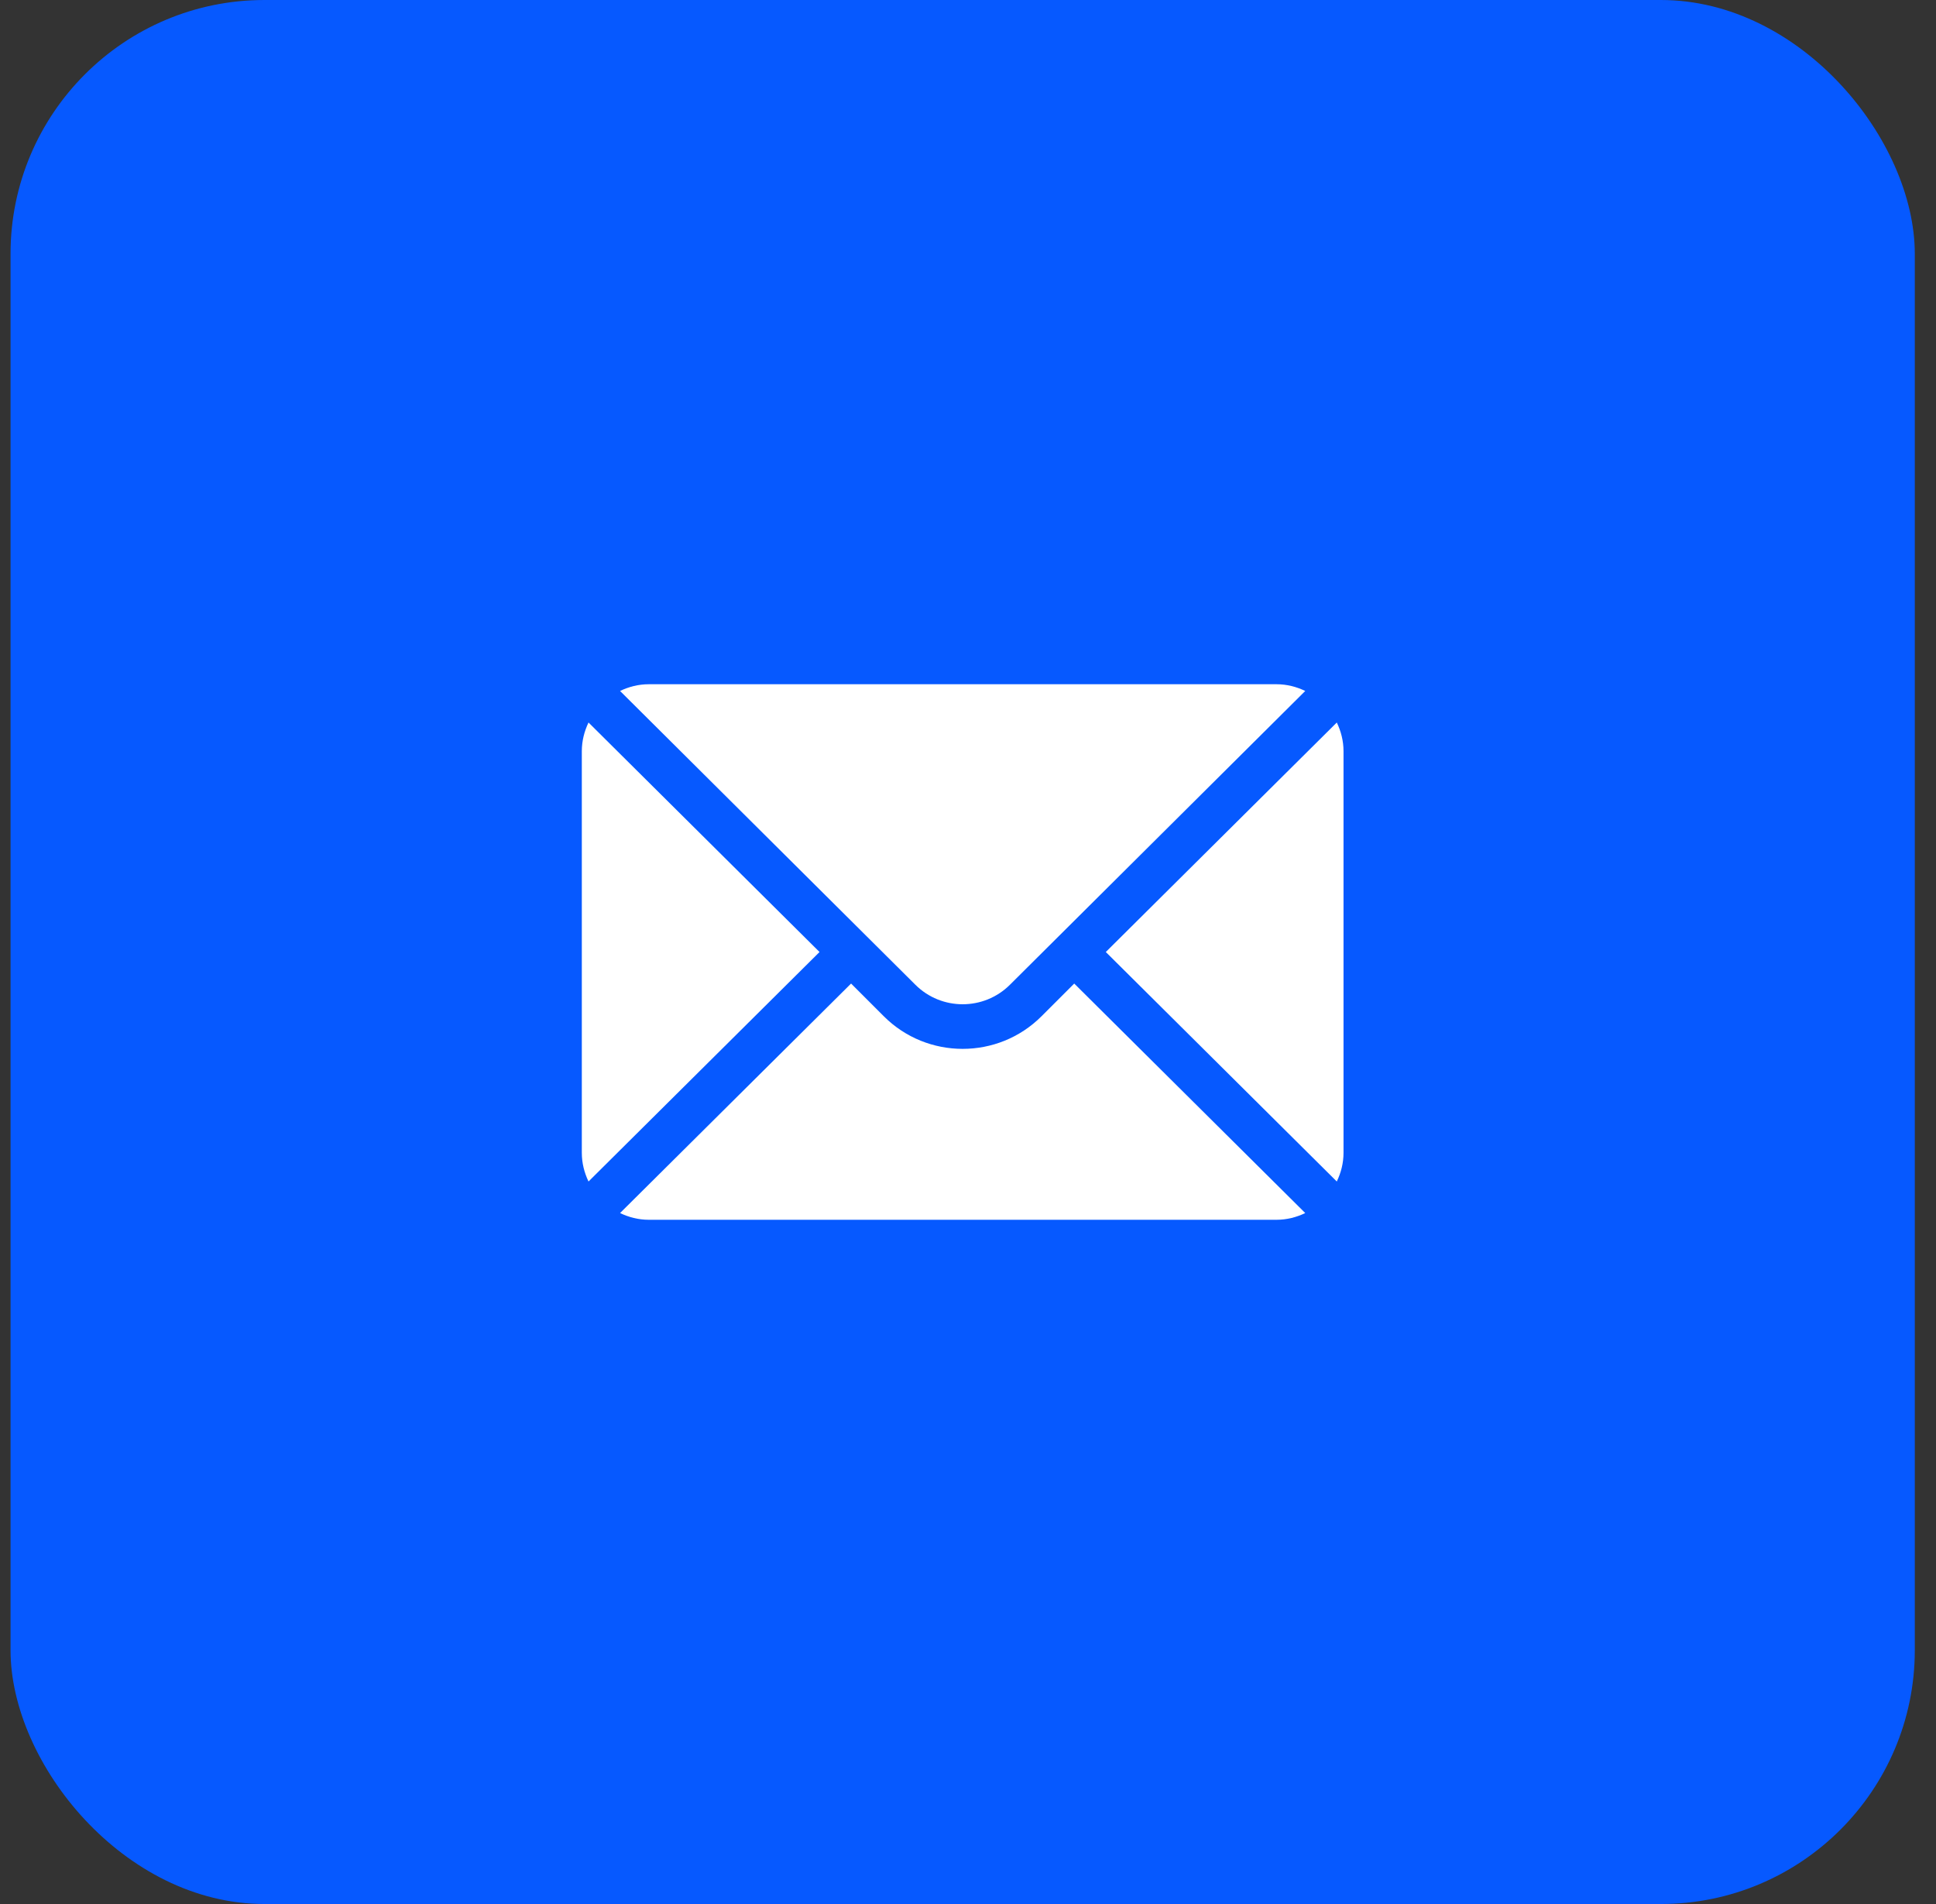
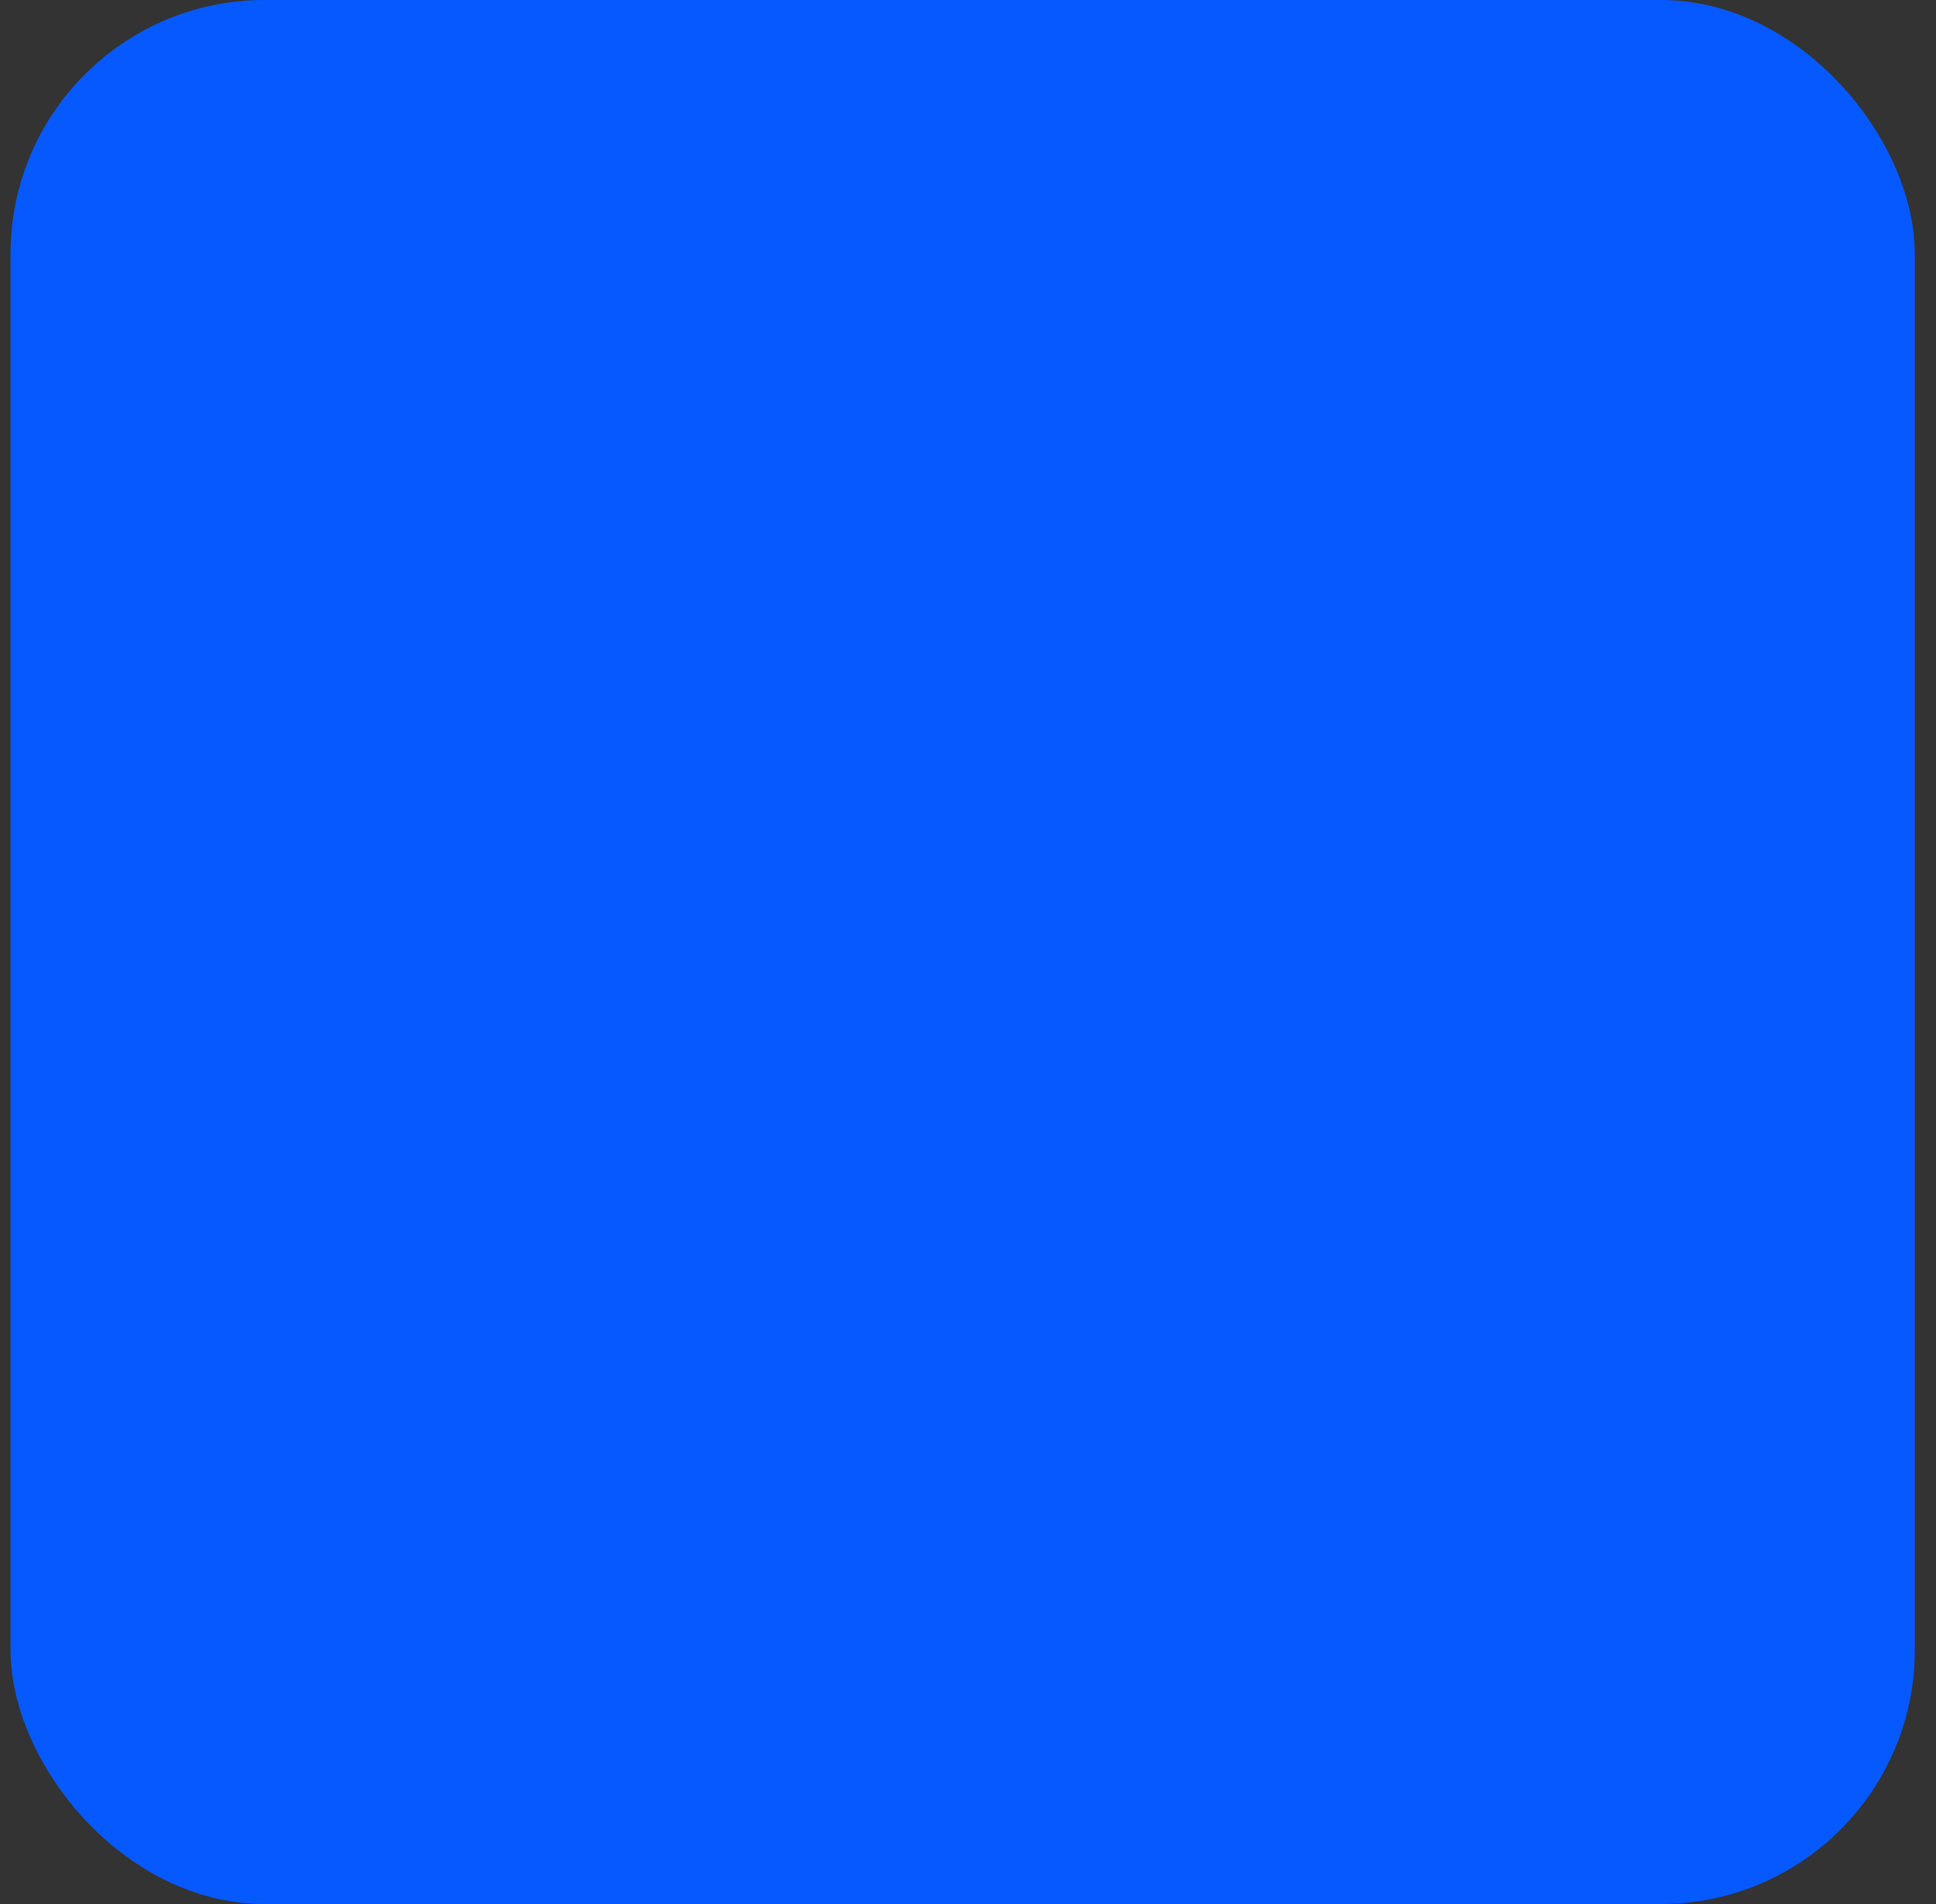
<svg xmlns="http://www.w3.org/2000/svg" width="61" height="60" viewBox="0 0 61 60" fill="none">
  <rect x="0" y="0" width="61" height="60" fill="#333333" stroke="none" />
  <rect x="0.332" width="60" height="60" rx="8" fill="#0659FF" />
  <g clip-path="url(#clip0_2270_1791)">
    <path d="M42.12 22.768L34.842 30L42.12 37.232C42.252 36.957 42.332 36.653 42.332 36.328V23.672C42.332 23.347 42.252 23.043 42.12 22.768Z" fill="white" />
    <path d="M40.222 21.562H20.441C20.116 21.562 19.812 21.642 19.537 21.774L28.84 31.03C29.663 31.852 31 31.852 31.823 31.03L41.126 21.774C40.851 21.642 40.547 21.562 40.222 21.562Z" fill="white" />
    <path d="M18.543 22.768C18.412 23.043 18.332 23.347 18.332 23.672V36.328C18.332 36.653 18.412 36.957 18.543 37.232L25.822 30L18.543 22.768Z" fill="white" />
    <path d="M33.847 30.994L32.817 32.024C31.447 33.395 29.216 33.395 27.846 32.024L26.816 30.994L19.537 38.226C19.812 38.358 20.116 38.438 20.441 38.438H40.222C40.547 38.438 40.851 38.358 41.126 38.226L33.847 30.994Z" fill="white" />
  </g>
  <defs>
    <clipPath id="clip0_2270_1791">
-       <rect width="24" height="24" fill="white" transform="translate(18.332 18)" />
-     </clipPath>
+       </clipPath>
  </defs>
</svg>